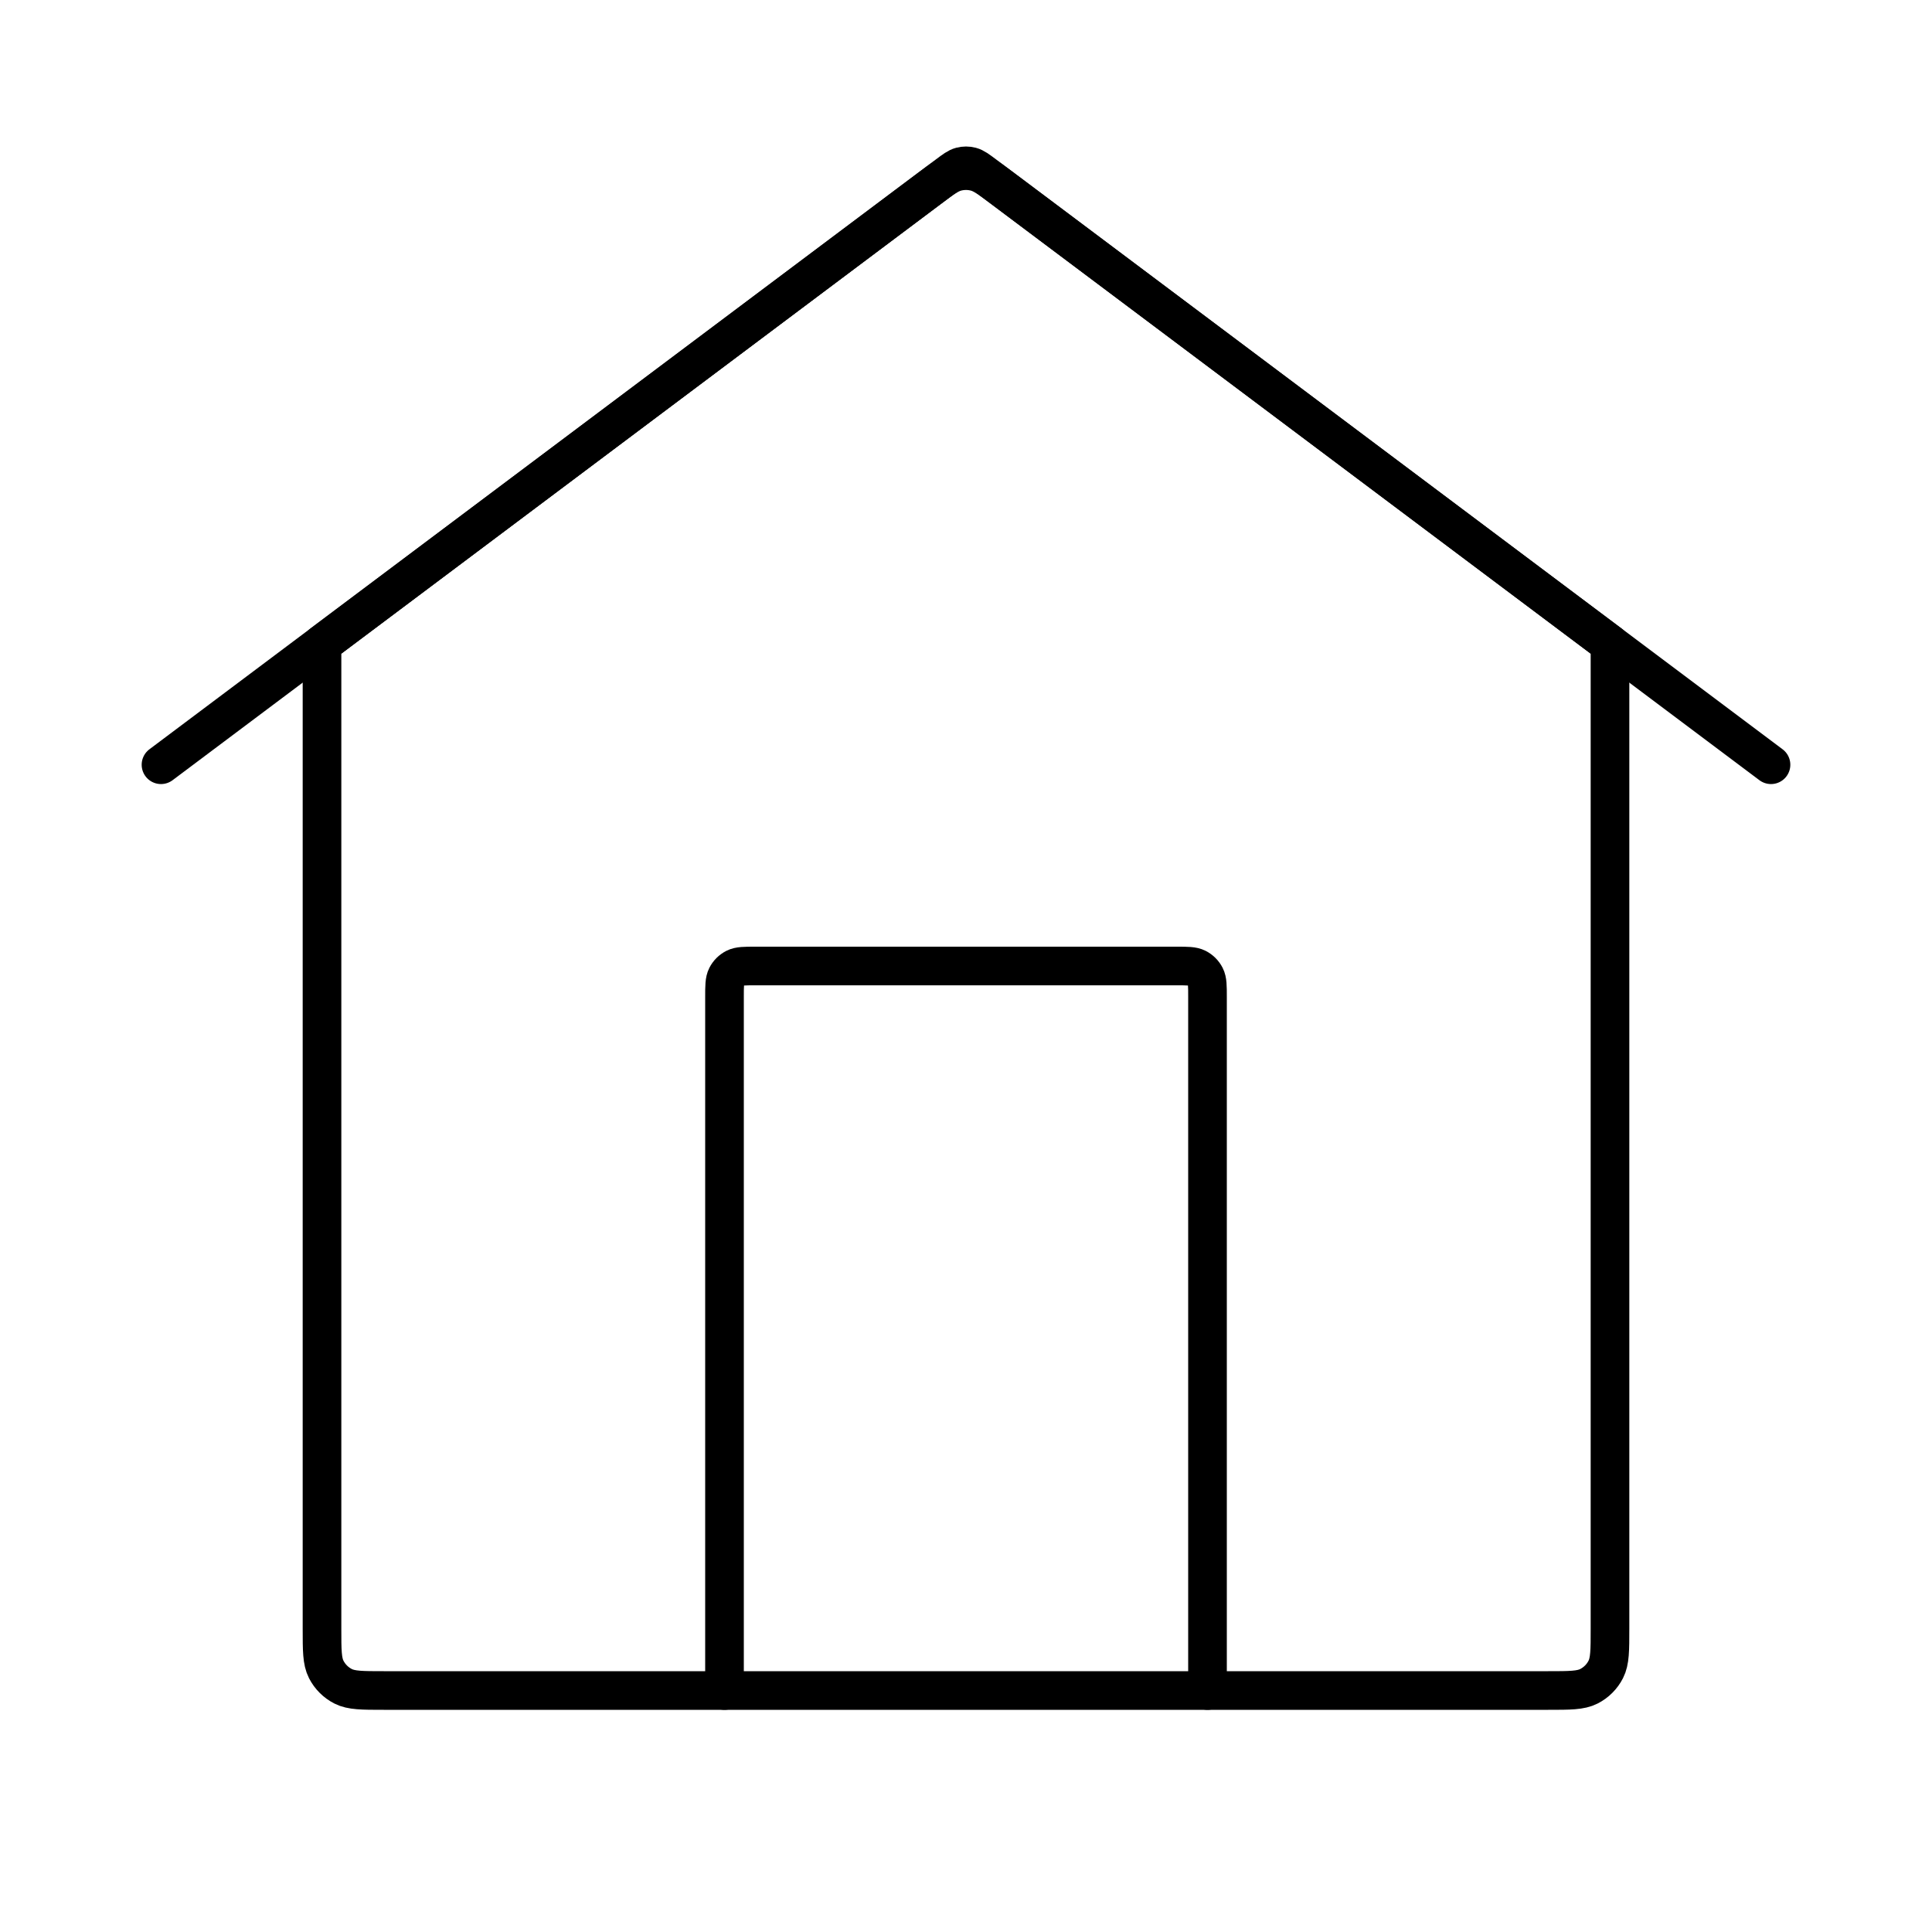
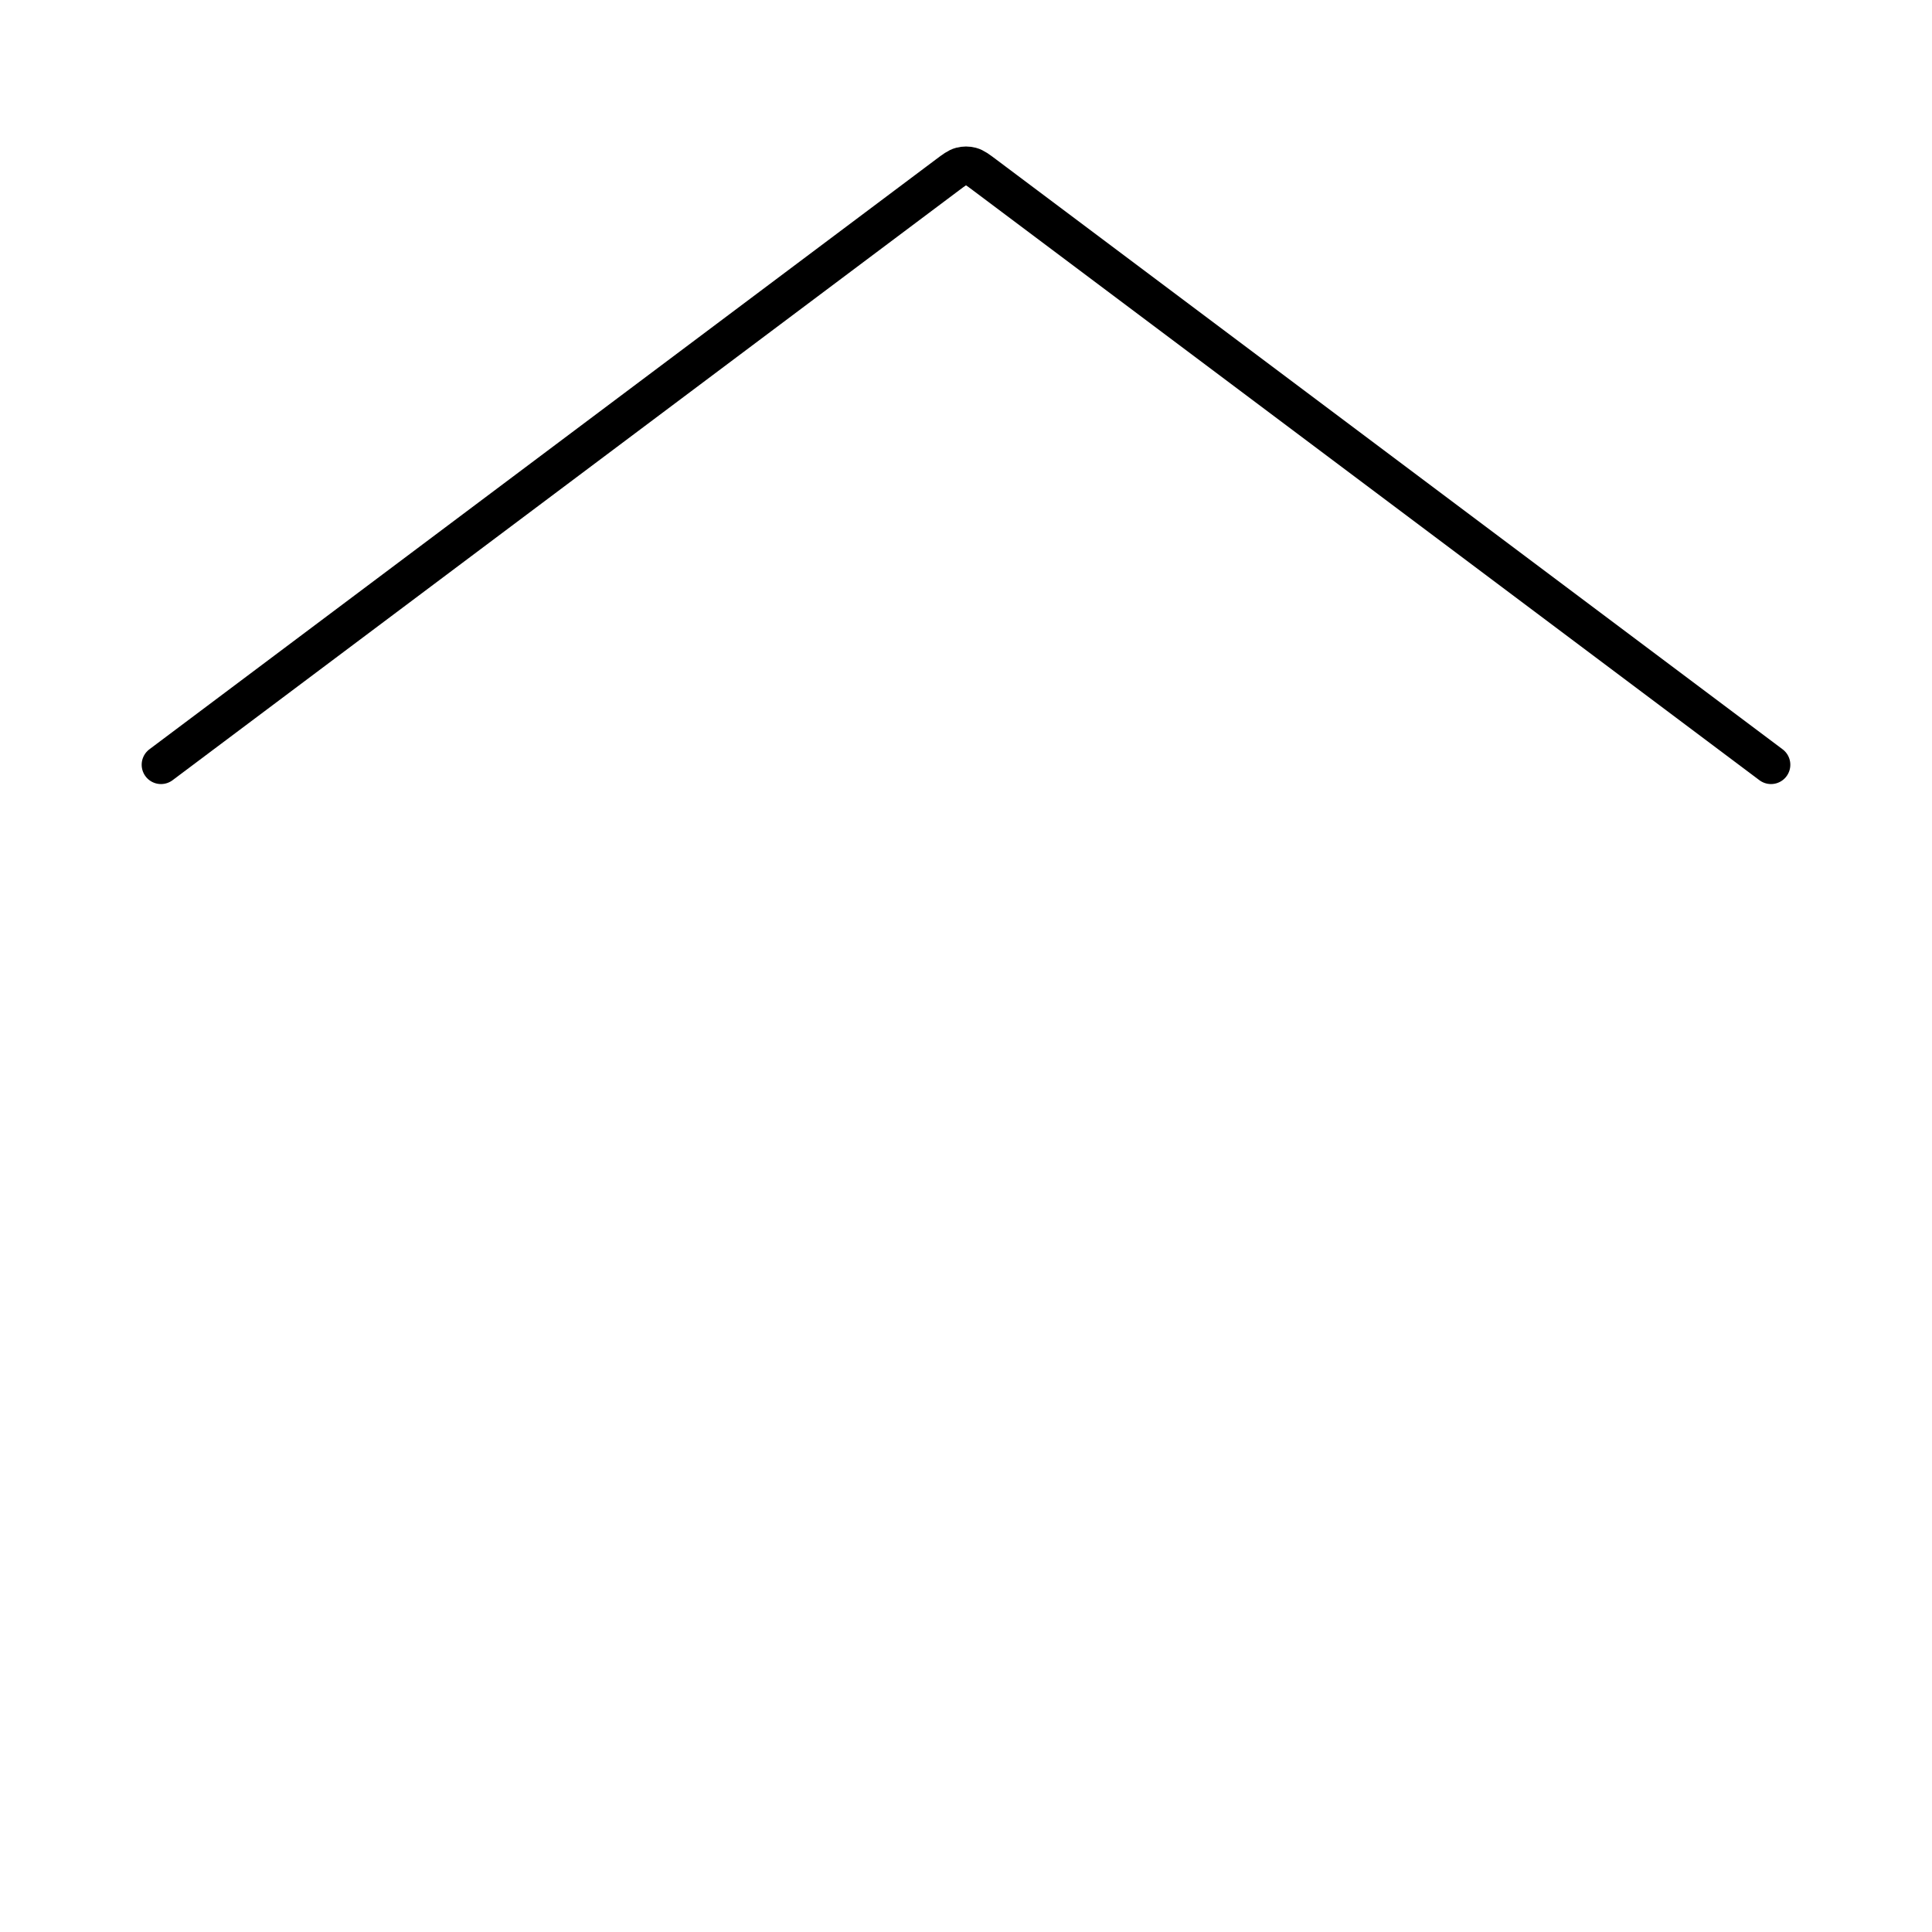
<svg xmlns="http://www.w3.org/2000/svg" width="100" height="100" viewBox="0 0 100 100" fill="none">
-   <path d="M37.5 87.5V51.6C37.5 51.04 37.5 50.76 37.609 50.546C37.705 50.358 37.858 50.205 38.046 50.109C38.26 50 38.54 50 39.1 50H60.9C61.46 50 61.74 50 61.954 50.109C62.142 50.205 62.295 50.358 62.391 50.546C62.5 50.76 62.5 51.04 62.5 51.6V87.5" stroke="black" stroke-width="2" stroke-linecap="round" stroke-linejoin="round" />
-   <path d="M16.667 33.333L48.08 9.773C48.769 9.257 49.113 8.999 49.491 8.899C49.825 8.811 50.175 8.811 50.509 8.899C50.887 8.999 51.231 9.257 51.92 9.773L83.333 33.333V84.3C83.333 85.42 83.333 85.98 83.115 86.408C82.924 86.784 82.618 87.09 82.241 87.282C81.814 87.5 81.253 87.5 80.133 87.5H19.867C18.747 87.5 18.186 87.5 17.759 87.282C17.382 87.09 17.076 86.784 16.885 86.408C16.667 85.98 16.667 85.42 16.667 84.3V33.333Z" stroke="black" stroke-width="2" stroke-linecap="round" stroke-linejoin="round" />
  <path d="M8.333 39.583L49.04 9.053C49.384 8.795 49.556 8.666 49.745 8.616C49.912 8.572 50.088 8.572 50.255 8.616C50.444 8.666 50.616 8.795 50.96 9.053L91.667 39.583" stroke="black" stroke-width="2" stroke-linecap="round" stroke-linejoin="round" />
</svg>